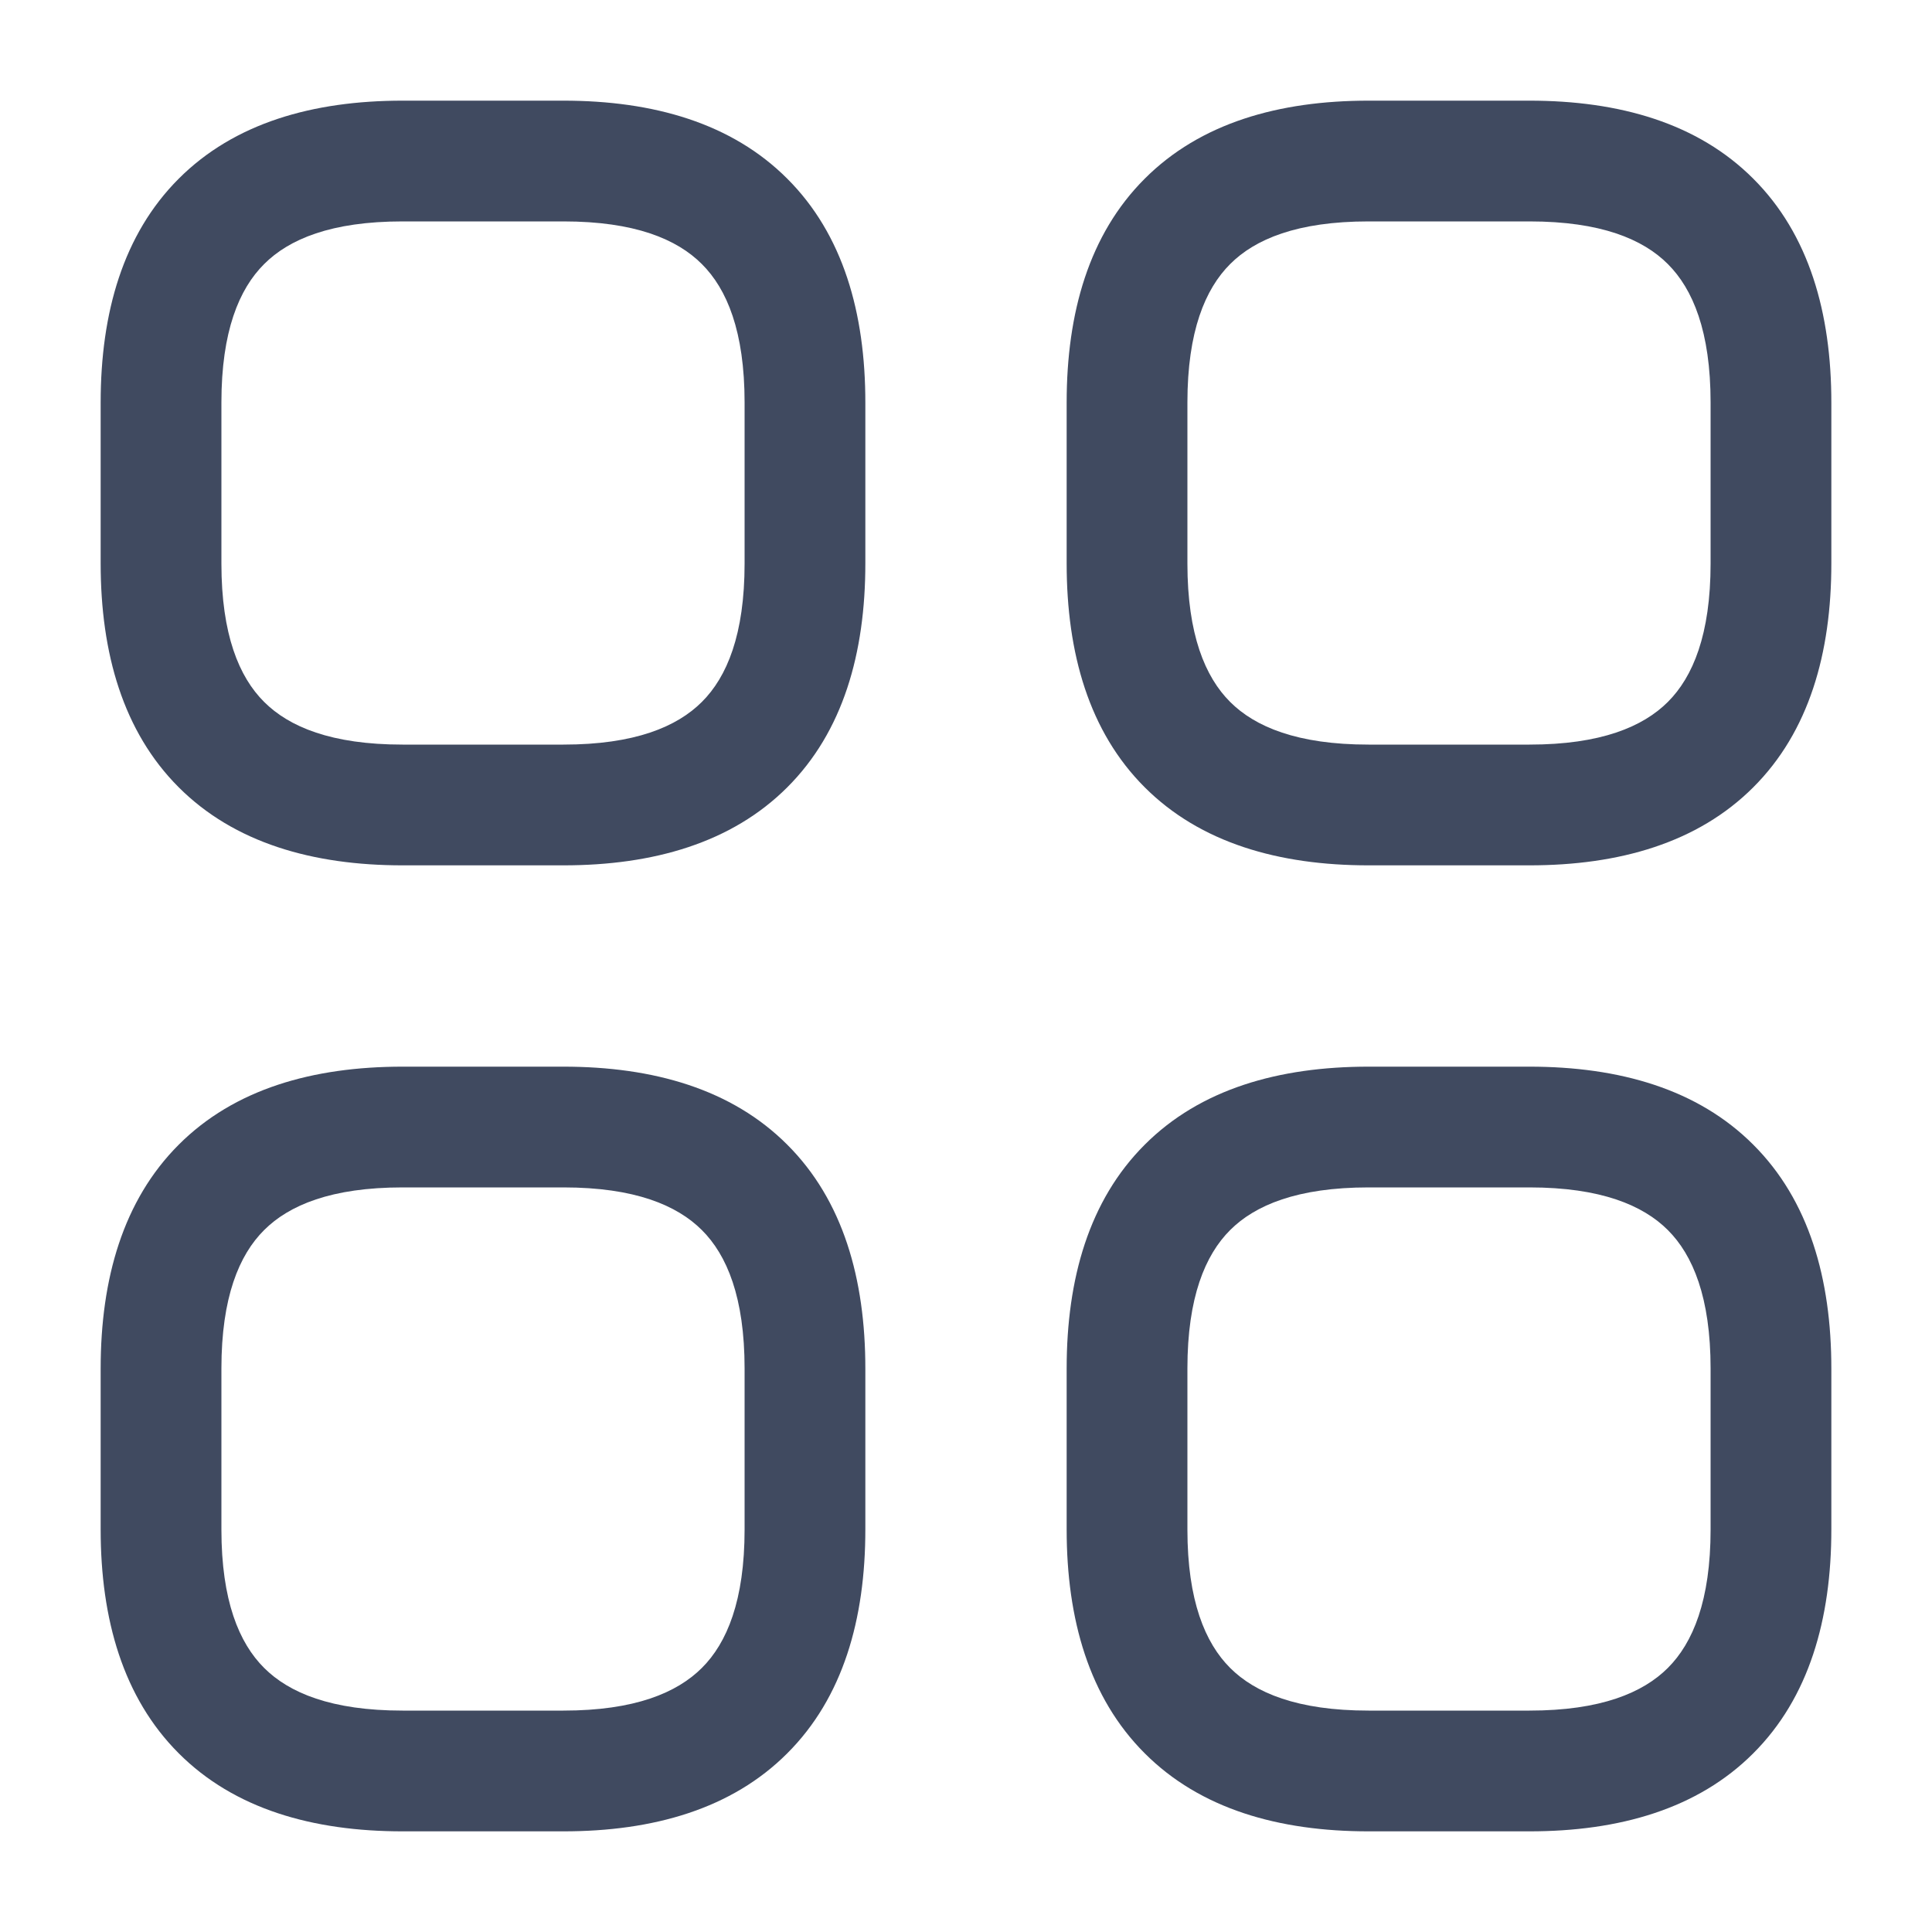
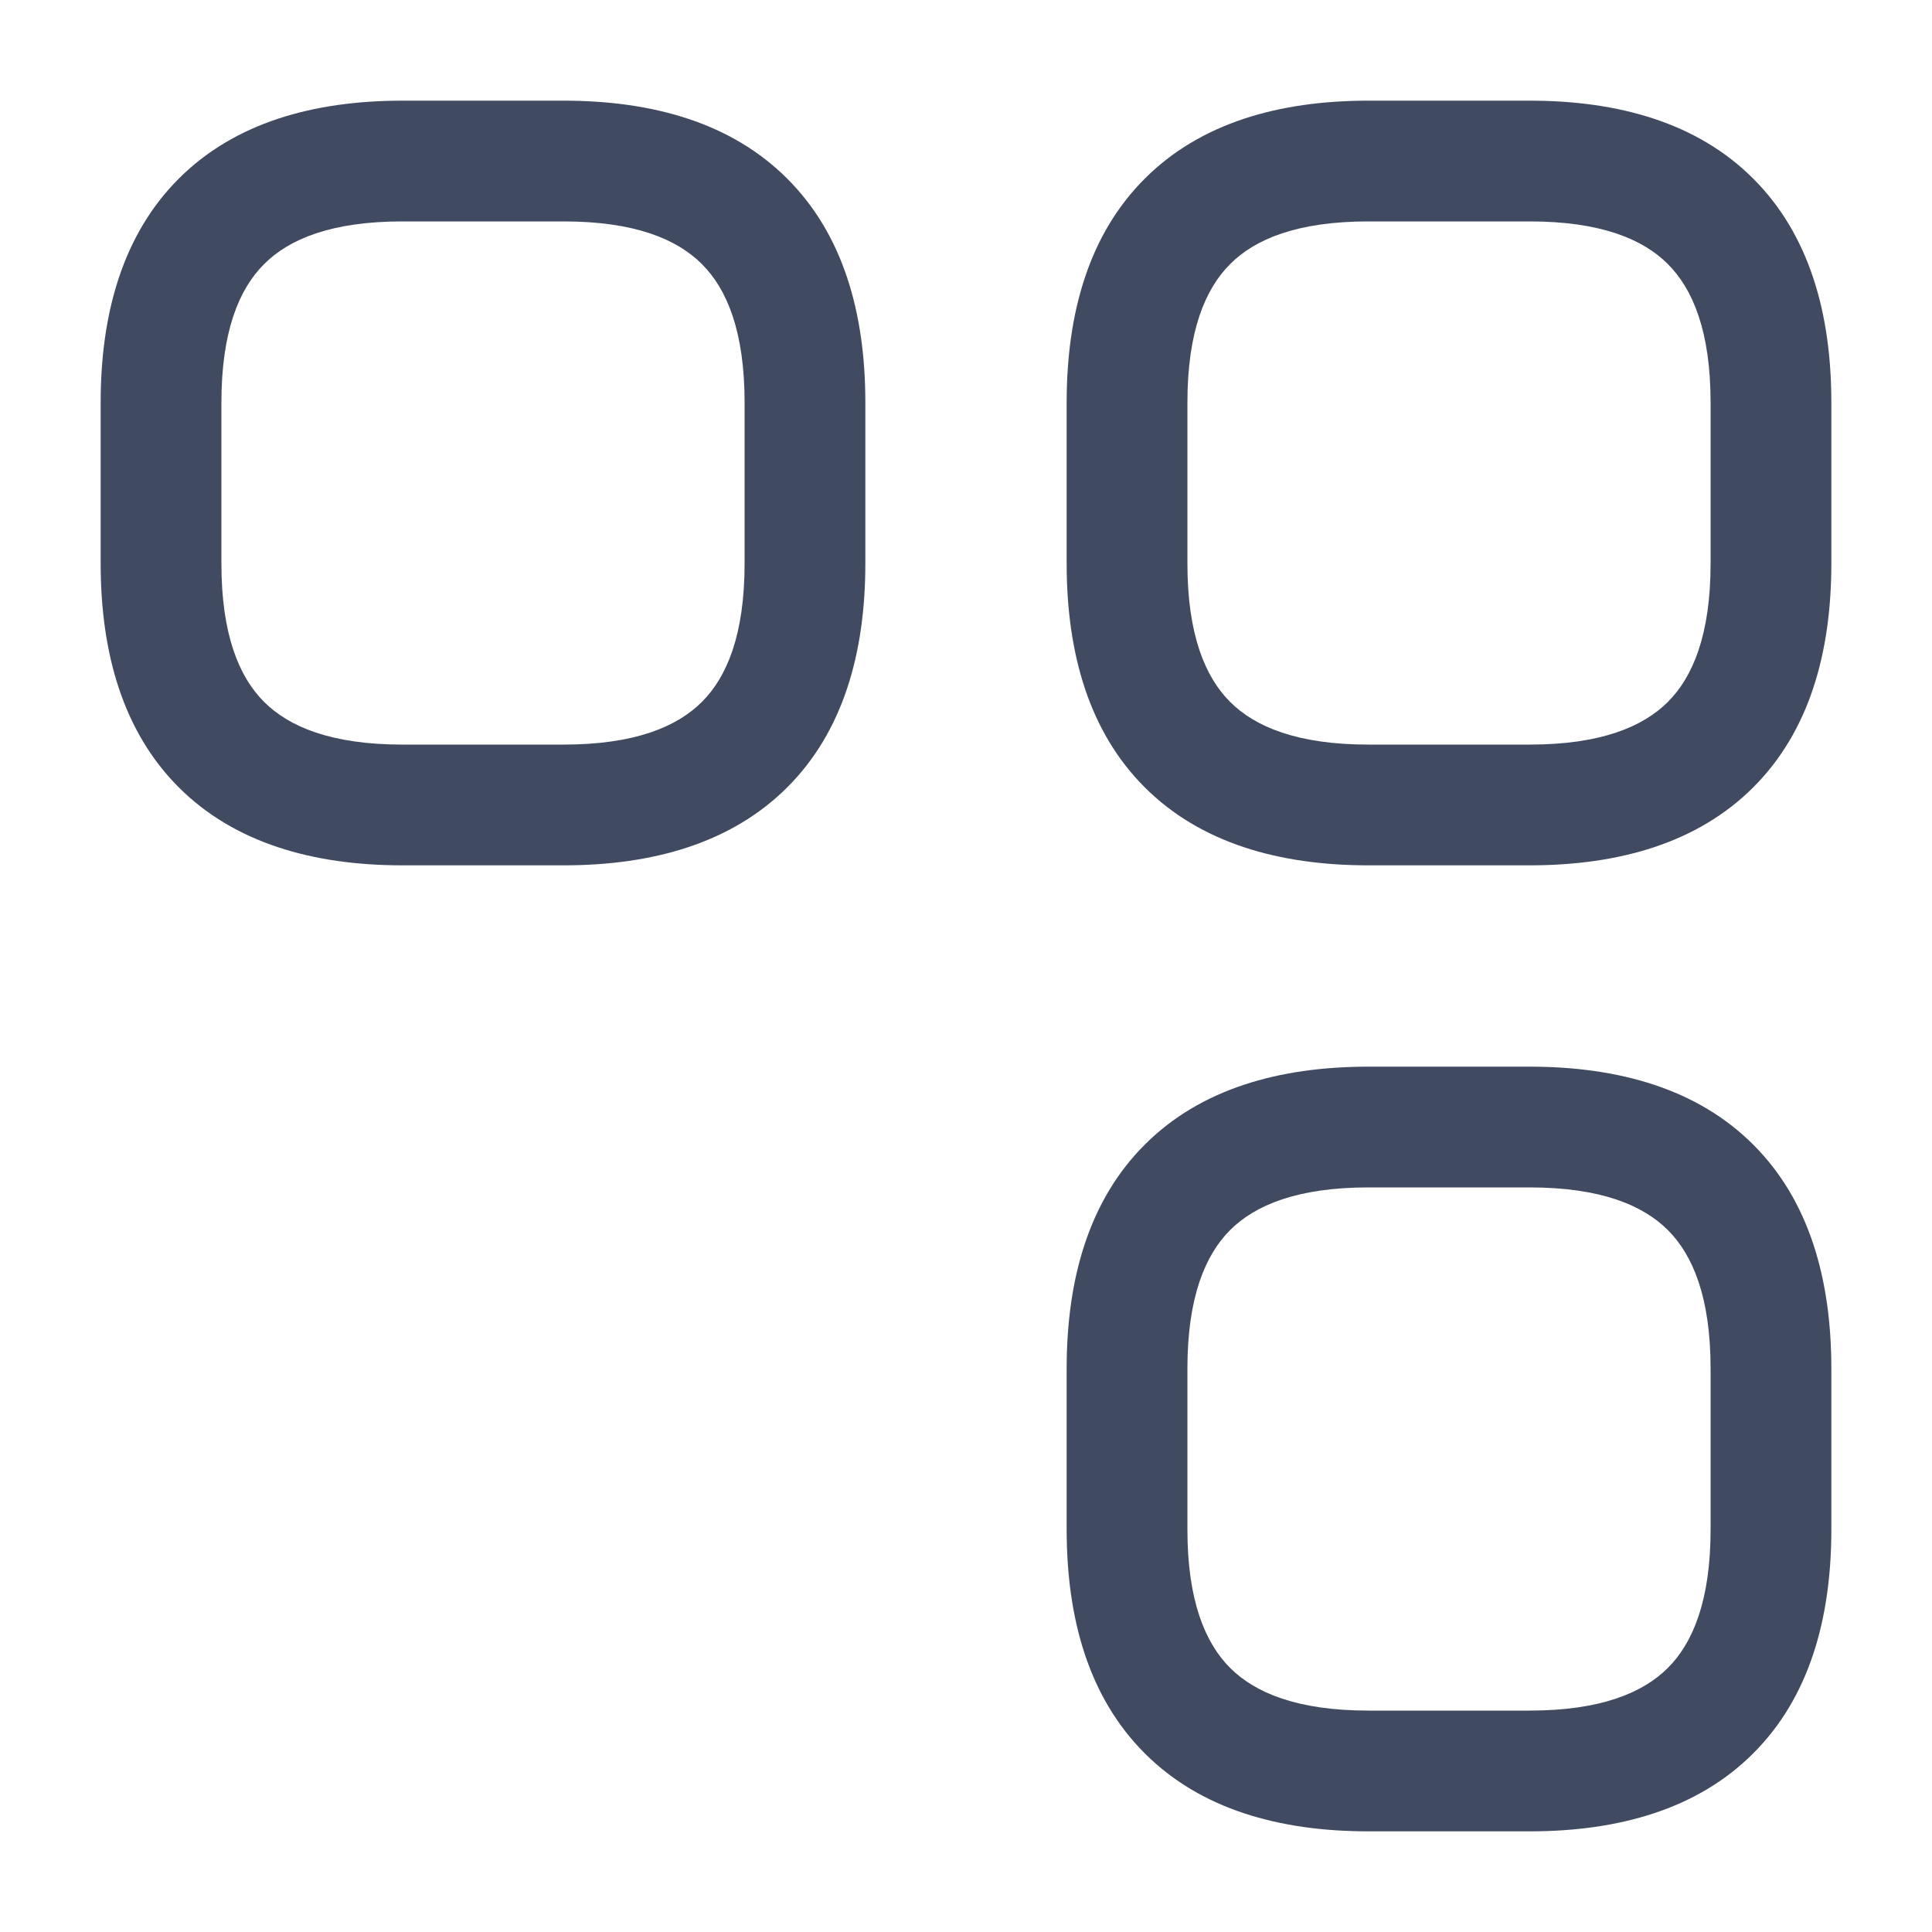
<svg xmlns="http://www.w3.org/2000/svg" width="20" height="20" viewBox="0 0 20 20" fill="none">
  <path fill-rule="evenodd" clip-rule="evenodd" d="M1.85 1.85C2.425 1.274 3.237 1.042 4.167 1.042H5.833C6.763 1.042 7.575 1.274 8.15 1.85C8.726 2.425 8.958 3.237 8.958 4.167V5.833C8.958 6.763 8.726 7.575 8.15 8.15C7.575 8.725 6.763 8.958 5.833 8.958H4.167C3.237 8.958 2.425 8.725 1.85 8.15C1.275 7.575 1.042 6.763 1.042 5.833V4.167C1.042 3.237 1.275 2.425 1.85 1.85ZM2.734 2.734C2.475 2.992 2.292 3.43 2.292 4.167V5.833C2.292 6.57 2.475 7.008 2.734 7.266C2.992 7.524 3.43 7.708 4.167 7.708H5.833C6.57 7.708 7.008 7.524 7.266 7.266C7.525 7.008 7.708 6.57 7.708 5.833V4.167C7.708 3.43 7.525 2.992 7.266 2.734C7.008 2.475 6.57 2.292 5.833 2.292H4.167C3.43 2.292 2.992 2.475 2.734 2.734Z" fill="#404A60" />
  <path fill-rule="evenodd" clip-rule="evenodd" d="M11.85 1.85C12.425 1.274 13.237 1.042 14.167 1.042H15.833C16.763 1.042 17.575 1.274 18.15 1.85C18.726 2.425 18.958 3.237 18.958 4.167V5.833C18.958 6.763 18.726 7.575 18.15 8.15C17.575 8.725 16.763 8.958 15.833 8.958H14.167C13.237 8.958 12.425 8.725 11.85 8.15C11.274 7.575 11.042 6.763 11.042 5.833V4.167C11.042 3.237 11.274 2.425 11.85 1.85ZM12.734 2.734C12.476 2.992 12.292 3.43 12.292 4.167V5.833C12.292 6.57 12.476 7.008 12.734 7.266C12.992 7.524 13.43 7.708 14.167 7.708H15.833C16.57 7.708 17.008 7.524 17.266 7.266C17.524 7.008 17.708 6.57 17.708 5.833V4.167C17.708 3.43 17.524 2.992 17.266 2.734C17.008 2.475 16.57 2.292 15.833 2.292H14.167C13.43 2.292 12.992 2.475 12.734 2.734Z" fill="#404A60" />
  <path fill-rule="evenodd" clip-rule="evenodd" d="M11.85 11.85C12.425 11.274 13.237 11.042 14.167 11.042H15.833C16.763 11.042 17.575 11.274 18.15 11.85C18.726 12.425 18.958 13.237 18.958 14.167V15.833C18.958 16.763 18.726 17.575 18.15 18.15C17.575 18.726 16.763 18.958 15.833 18.958H14.167C13.237 18.958 12.425 18.726 11.85 18.15C11.274 17.575 11.042 16.763 11.042 15.833V14.167C11.042 13.237 11.274 12.425 11.85 11.85ZM12.734 12.734C12.476 12.992 12.292 13.43 12.292 14.167V15.833C12.292 16.57 12.476 17.008 12.734 17.266C12.992 17.524 13.43 17.708 14.167 17.708H15.833C16.57 17.708 17.008 17.524 17.266 17.266C17.524 17.008 17.708 16.57 17.708 15.833V14.167C17.708 13.43 17.524 12.992 17.266 12.734C17.008 12.476 16.57 12.292 15.833 12.292H14.167C13.43 12.292 12.992 12.476 12.734 12.734Z" fill="#404A60" />
-   <path fill-rule="evenodd" clip-rule="evenodd" d="M1.85 11.85C2.425 11.274 3.237 11.042 4.167 11.042H5.833C6.763 11.042 7.575 11.274 8.15 11.85C8.726 12.425 8.958 13.237 8.958 14.167V15.833C8.958 16.763 8.726 17.575 8.15 18.15C7.575 18.726 6.763 18.958 5.833 18.958H4.167C3.237 18.958 2.425 18.726 1.85 18.15C1.275 17.575 1.042 16.763 1.042 15.833V14.167C1.042 13.237 1.275 12.425 1.85 11.85ZM2.734 12.734C2.475 12.992 2.292 13.43 2.292 14.167V15.833C2.292 16.57 2.475 17.008 2.734 17.266C2.992 17.524 3.43 17.708 4.167 17.708H5.833C6.57 17.708 7.008 17.524 7.266 17.266C7.525 17.008 7.708 16.57 7.708 15.833V14.167C7.708 13.43 7.525 12.992 7.266 12.734C7.008 12.476 6.57 12.292 5.833 12.292H4.167C3.43 12.292 2.992 12.476 2.734 12.734Z" fill="#404A60" />
</svg>